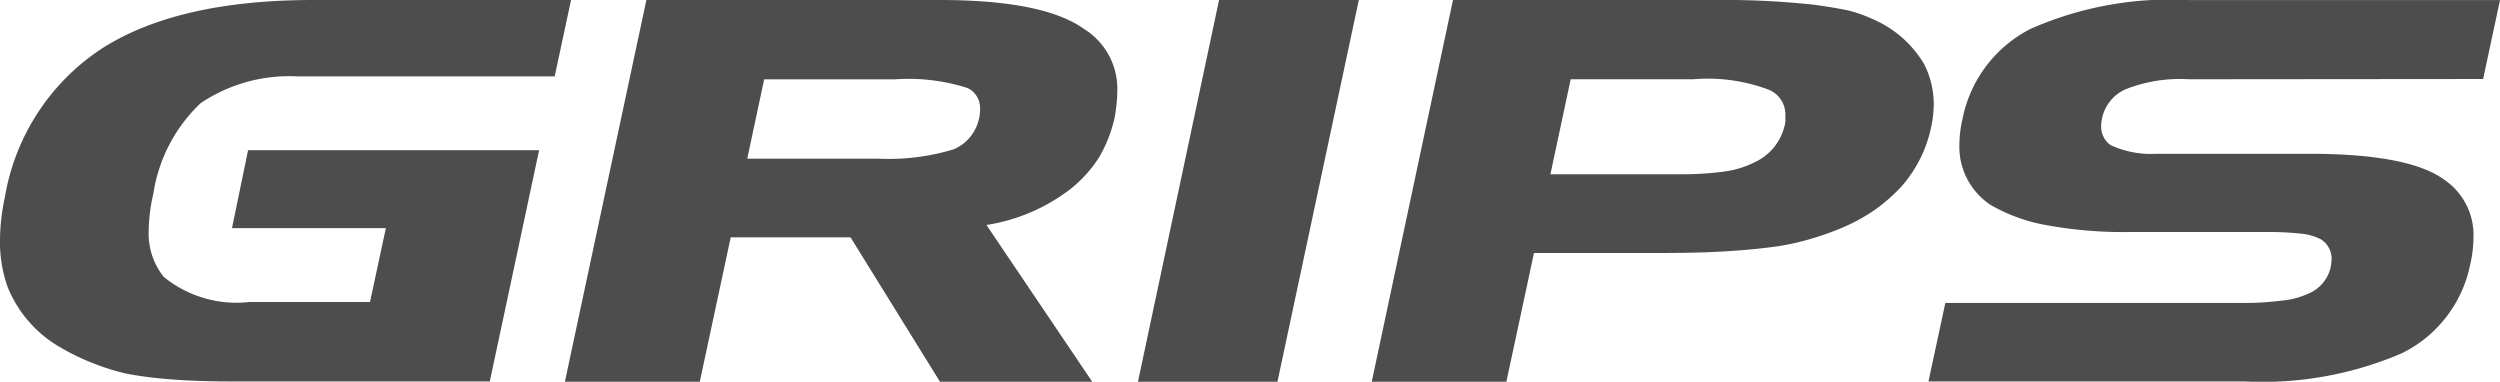
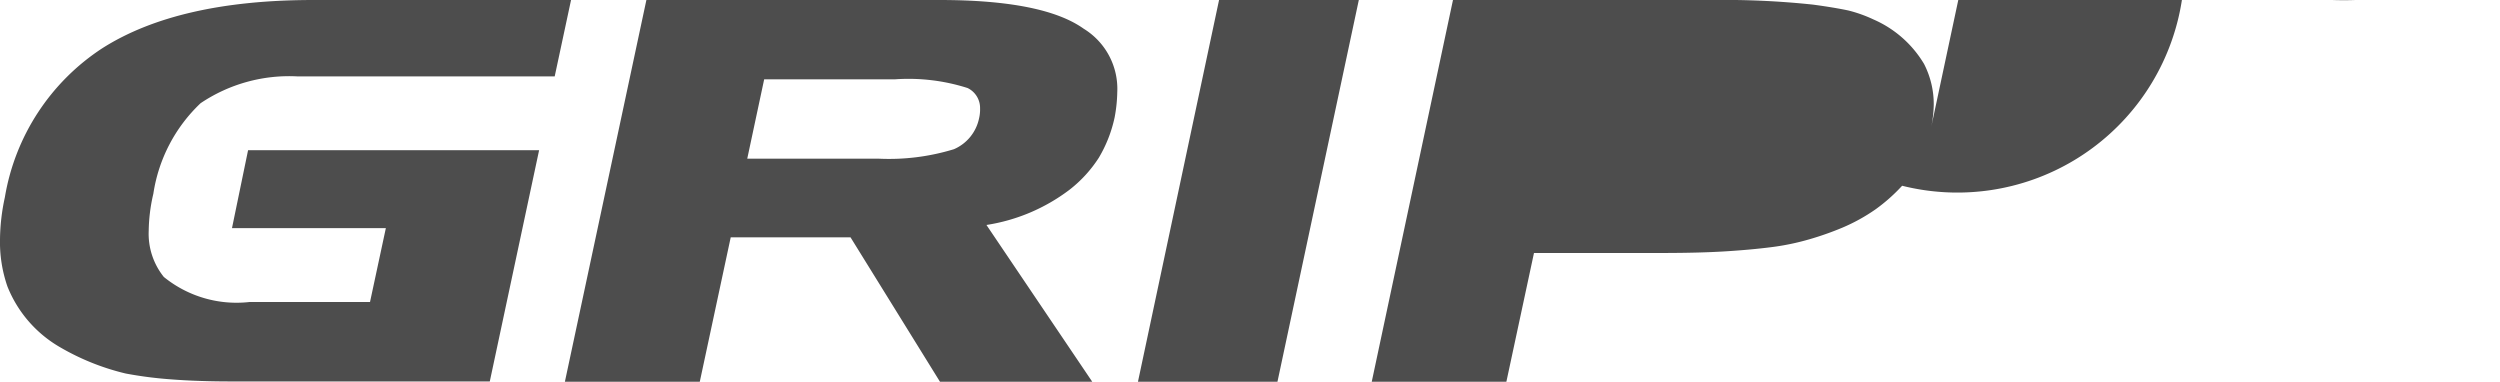
<svg xmlns="http://www.w3.org/2000/svg" width="95.557" height="14.59">
-   <path d="M18.721 14.58H8.887q-1.318 0-2.325-.078a15.251 15.251 0 01-1.757-.225 9.209 9.209 0 01-2.5-1 4.678 4.678 0 01-2.022-2.33A5.186 5.186 0 010 9.14a7.912 7.912 0 01.186-1.6 8.467 8.467 0 013.721-5.694Q6.807 0 11.983 0h9.844l-.625 2.92h-9.835a6.059 6.059 0 00-3.7 1.025 5.99 5.99 0 00-1.805 3.457 6.542 6.542 0 00-.178 1.424 2.634 2.634 0 00.578 1.76 4.408 4.408 0 003.281.957h4.6l.605-2.822H8.867l.615-2.979h11.124zm23.027.01h-5.82L32.51 9.072h-4.58l-1.182 5.518h-5.156L24.707 0h11.2q3.975 0 5.518 1.1a2.694 2.694 0 011.28 2.426 5.66 5.66 0 01-.1.957 5.089 5.089 0 01-.603 1.543 4.906 4.906 0 01-1.133 1.235 7.038 7.038 0 01-3.164 1.338zM37.422 4.526a1.451 1.451 0 00.039-.381.844.844 0 00-.479-.781 7.411 7.411 0 00-2.773-.332h-5l-.647 3.032h5a8.468 8.468 0 002.9-.361 1.646 1.646 0 00.96-1.177zM48.828 14.59h-5.332L46.596 0h5.342zm24.99-9.746A5.011 5.011 0 0172.705 7.1a6.639 6.639 0 01-1.006.894 6.9 6.9 0 01-1.279.708 11.559 11.559 0 01-1.26.444 9.382 9.382 0 01-1.445.3q-.781.1-1.758.161t-2.383.063h-4.941l-1.055 4.92h-5.146L55.537 0h9.9a32.379 32.379 0 013.857.176q.8.107 1.357.225a5.231 5.231 0 01.957.342 4.2 4.2 0 011.934 1.7 3.371 3.371 0 01.371 1.563 4.493 4.493 0 01-.094.838zm-5.615 0a.767.767 0 00.039-.244v-.174a1.034 1.034 0 00-.586-.977 6.573 6.573 0 00-2.92-.42h-4.7l-.774 3.631h4.98a12.078 12.078 0 001.641-.1 3.7 3.7 0 001.152-.342 2.139 2.139 0 00.762-.576 2.126 2.126 0 00.406-.798zm26.211 5.282a4.833 4.833 0 01-2.617 3.38 13.507 13.507 0 01-6.015 1.074H73.711l.645-3h11.357a11.1 11.1 0 001.484-.088 3.075 3.075 0 001-.254 1.438 1.438 0 00.885-1.012 2.615 2.615 0 00.039-.322.876.876 0 00-.42-.762 2.164 2.164 0 00-.781-.215 11.788 11.788 0 00-1.318-.059h-5.186a16.418 16.418 0 01-3.208-.264 6.557 6.557 0 01-2.133-.778 2.667 2.667 0 01-1.182-2.3 4.485 4.485 0 01.117-.967 4.937 4.937 0 012.607-3.457 13.2 13.2 0 016.045-1.1h11.895l-.645 3.018-11.24.01a5.648 5.648 0 00-2.422.381 1.563 1.563 0 00-.918 1.191 1.184 1.184 0 00-.02.244.861.861 0 00.361.7 3.685 3.685 0 001.768.332h5.821q3.8 0 5.156.986a2.549 2.549 0 011.123 2.256 4.474 4.474 0 01-.127 1.006z" fill="#4d4d4d" />
+   <path d="M18.721 14.58H8.887q-1.318 0-2.325-.078a15.251 15.251 0 01-1.757-.225 9.209 9.209 0 01-2.5-1 4.678 4.678 0 01-2.022-2.33A5.186 5.186 0 010 9.14a7.912 7.912 0 01.186-1.6 8.467 8.467 0 013.721-5.694Q6.807 0 11.983 0h9.844l-.625 2.92h-9.835a6.059 6.059 0 00-3.7 1.025 5.99 5.99 0 00-1.805 3.457 6.542 6.542 0 00-.178 1.424 2.634 2.634 0 00.578 1.76 4.408 4.408 0 003.281.957h4.6l.605-2.822H8.867l.615-2.979h11.124zm23.027.01h-5.82L32.51 9.072h-4.58l-1.182 5.518h-5.156L24.707 0h11.2q3.975 0 5.518 1.1a2.694 2.694 0 011.28 2.426 5.66 5.66 0 01-.1.957 5.089 5.089 0 01-.603 1.543 4.906 4.906 0 01-1.133 1.235 7.038 7.038 0 01-3.164 1.338zM37.422 4.526a1.451 1.451 0 00.039-.381.844.844 0 00-.479-.781 7.411 7.411 0 00-2.773-.332h-5l-.647 3.032h5a8.468 8.468 0 002.9-.361 1.646 1.646 0 00.96-1.177zM48.828 14.59h-5.332L46.596 0h5.342m24.99-9.746A5.011 5.011 0 0172.705 7.1a6.639 6.639 0 01-1.006.894 6.9 6.9 0 01-1.279.708 11.559 11.559 0 01-1.26.444 9.382 9.382 0 01-1.445.3q-.781.1-1.758.161t-2.383.063h-4.941l-1.055 4.92h-5.146L55.537 0h9.9a32.379 32.379 0 013.857.176q.8.107 1.357.225a5.231 5.231 0 01.957.342 4.2 4.2 0 011.934 1.7 3.371 3.371 0 01.371 1.563 4.493 4.493 0 01-.094.838zm-5.615 0a.767.767 0 00.039-.244v-.174a1.034 1.034 0 00-.586-.977 6.573 6.573 0 00-2.92-.42h-4.7l-.774 3.631h4.98a12.078 12.078 0 001.641-.1 3.7 3.7 0 001.152-.342 2.139 2.139 0 00.762-.576 2.126 2.126 0 00.406-.798zm26.211 5.282a4.833 4.833 0 01-2.617 3.38 13.507 13.507 0 01-6.015 1.074H73.711l.645-3h11.357a11.1 11.1 0 001.484-.088 3.075 3.075 0 001-.254 1.438 1.438 0 00.885-1.012 2.615 2.615 0 00.039-.322.876.876 0 00-.42-.762 2.164 2.164 0 00-.781-.215 11.788 11.788 0 00-1.318-.059h-5.186a16.418 16.418 0 01-3.208-.264 6.557 6.557 0 01-2.133-.778 2.667 2.667 0 01-1.182-2.3 4.485 4.485 0 01.117-.967 4.937 4.937 0 012.607-3.457 13.2 13.2 0 016.045-1.1h11.895l-.645 3.018-11.24.01a5.648 5.648 0 00-2.422.381 1.563 1.563 0 00-.918 1.191 1.184 1.184 0 00-.02.244.861.861 0 00.361.7 3.685 3.685 0 001.768.332h5.821q3.8 0 5.156.986a2.549 2.549 0 011.123 2.256 4.474 4.474 0 01-.127 1.006z" fill="#4d4d4d" />
</svg>